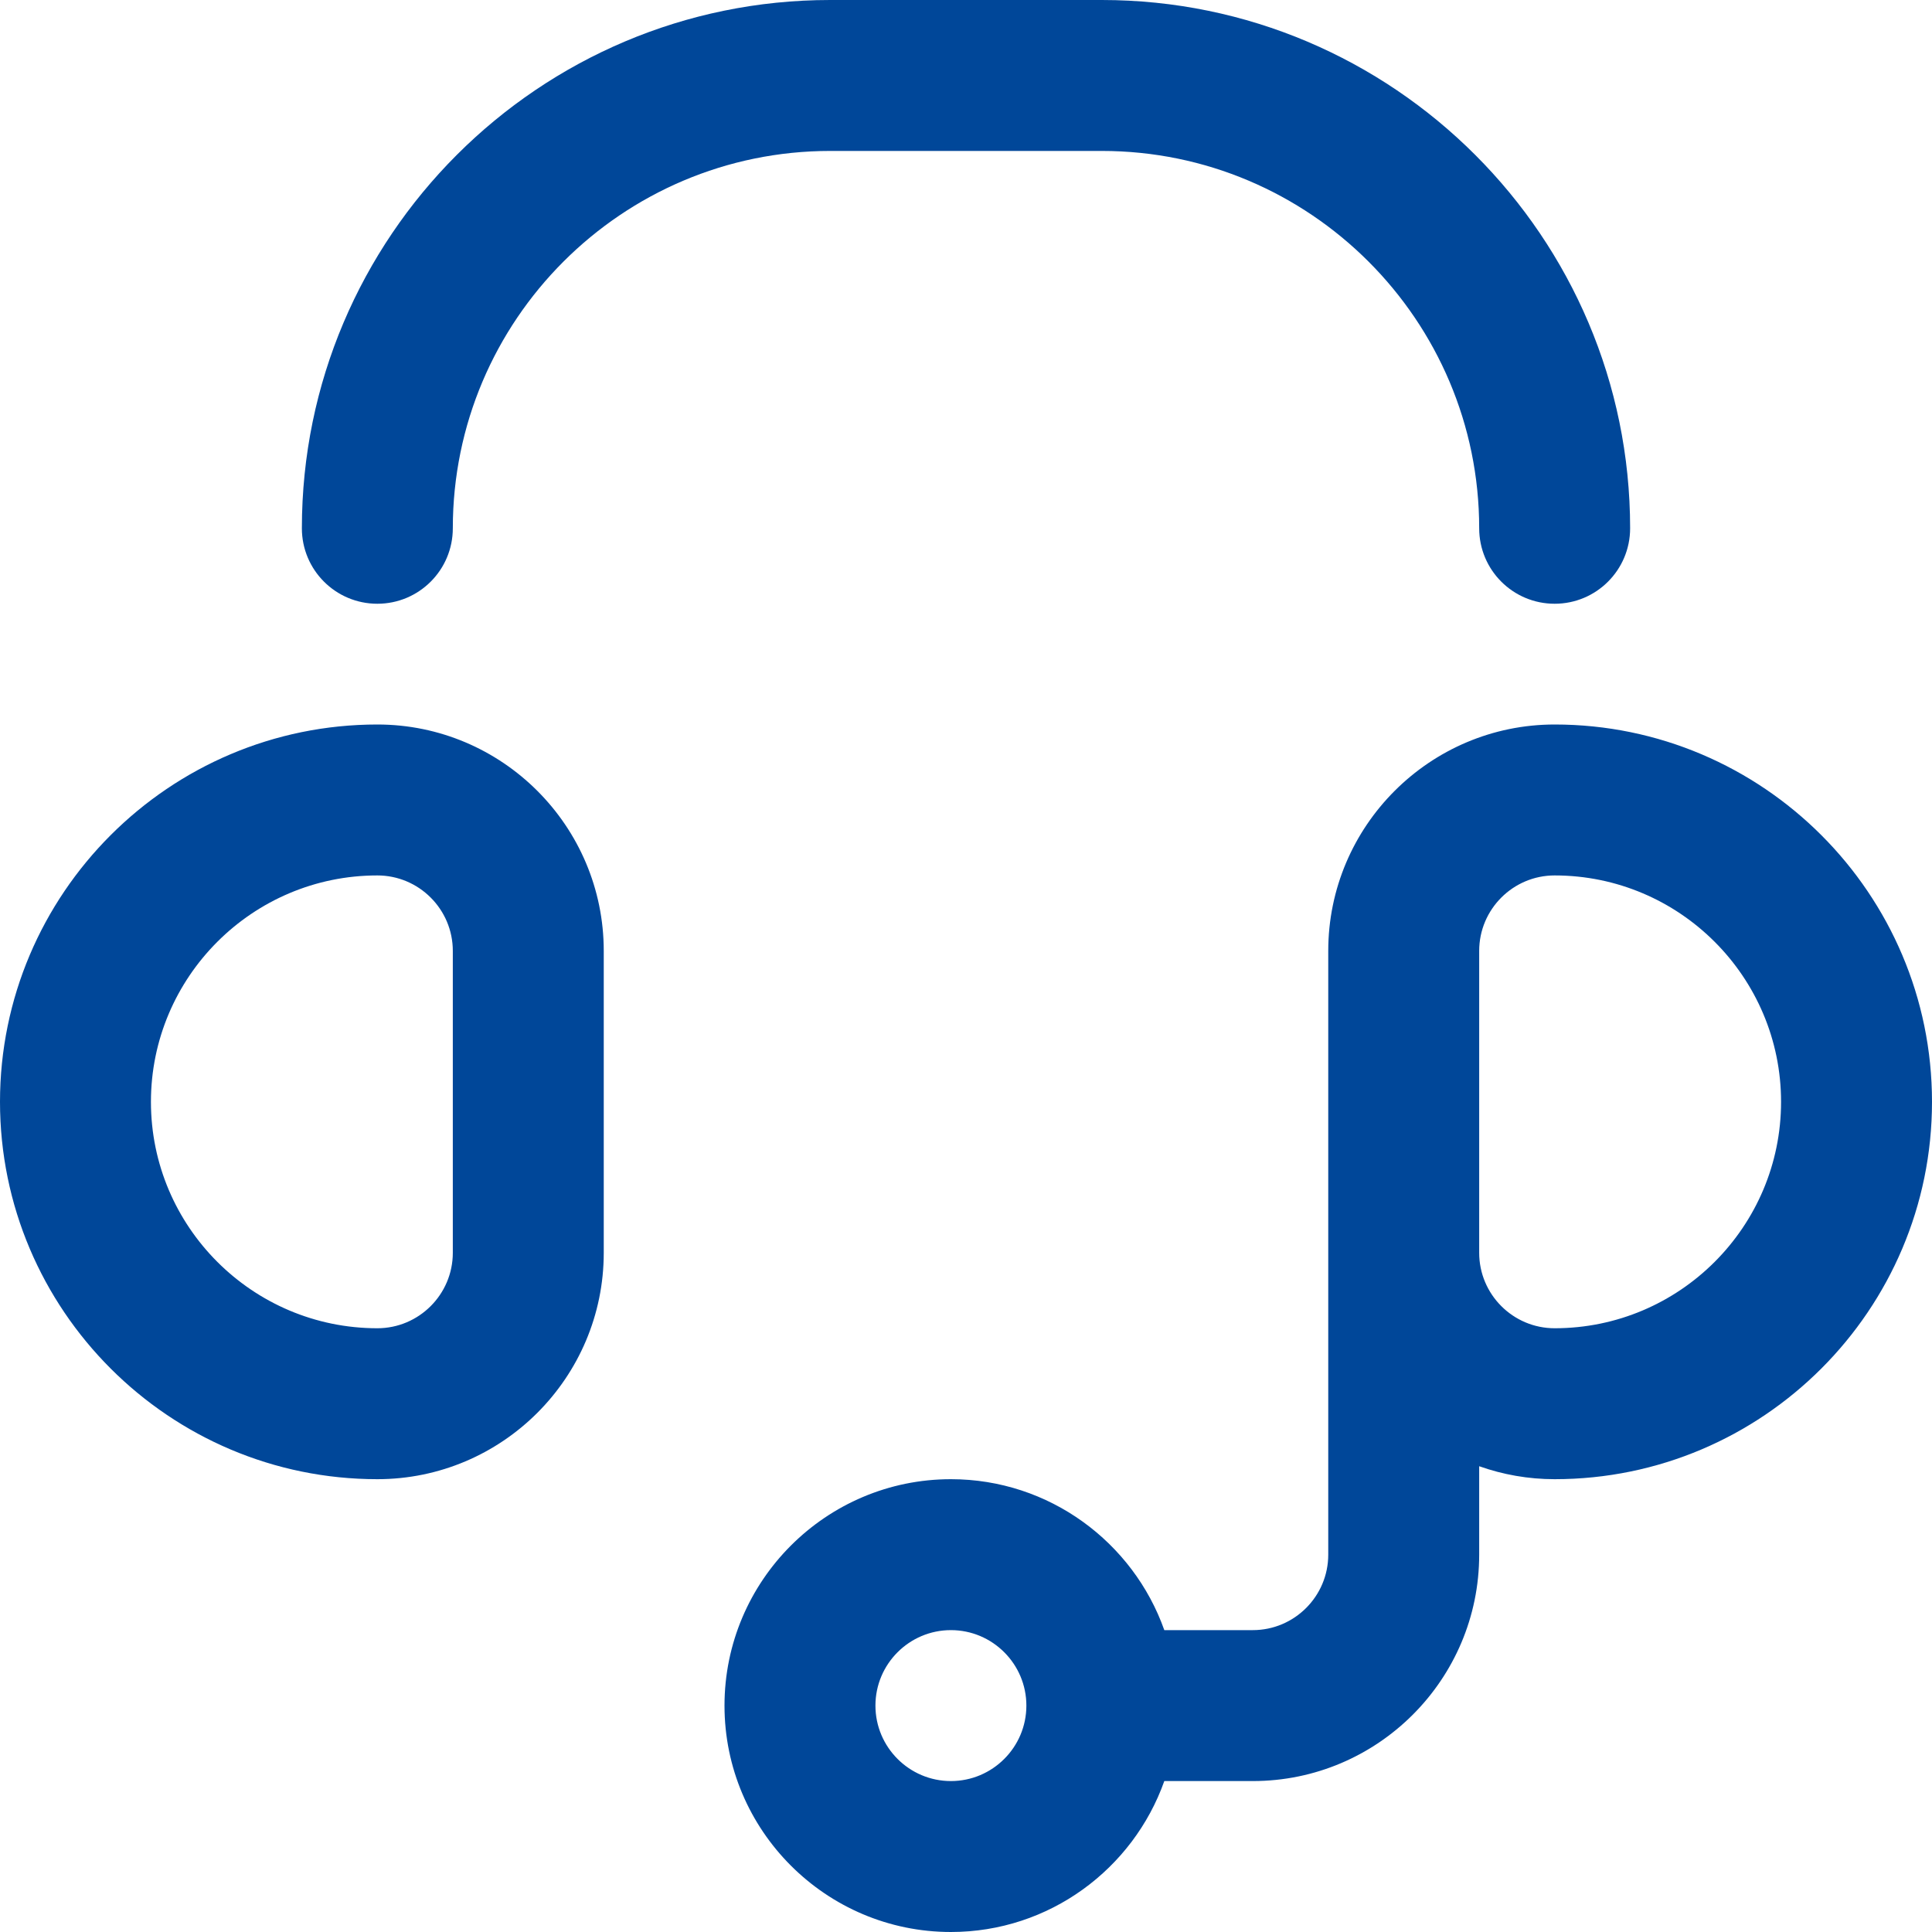
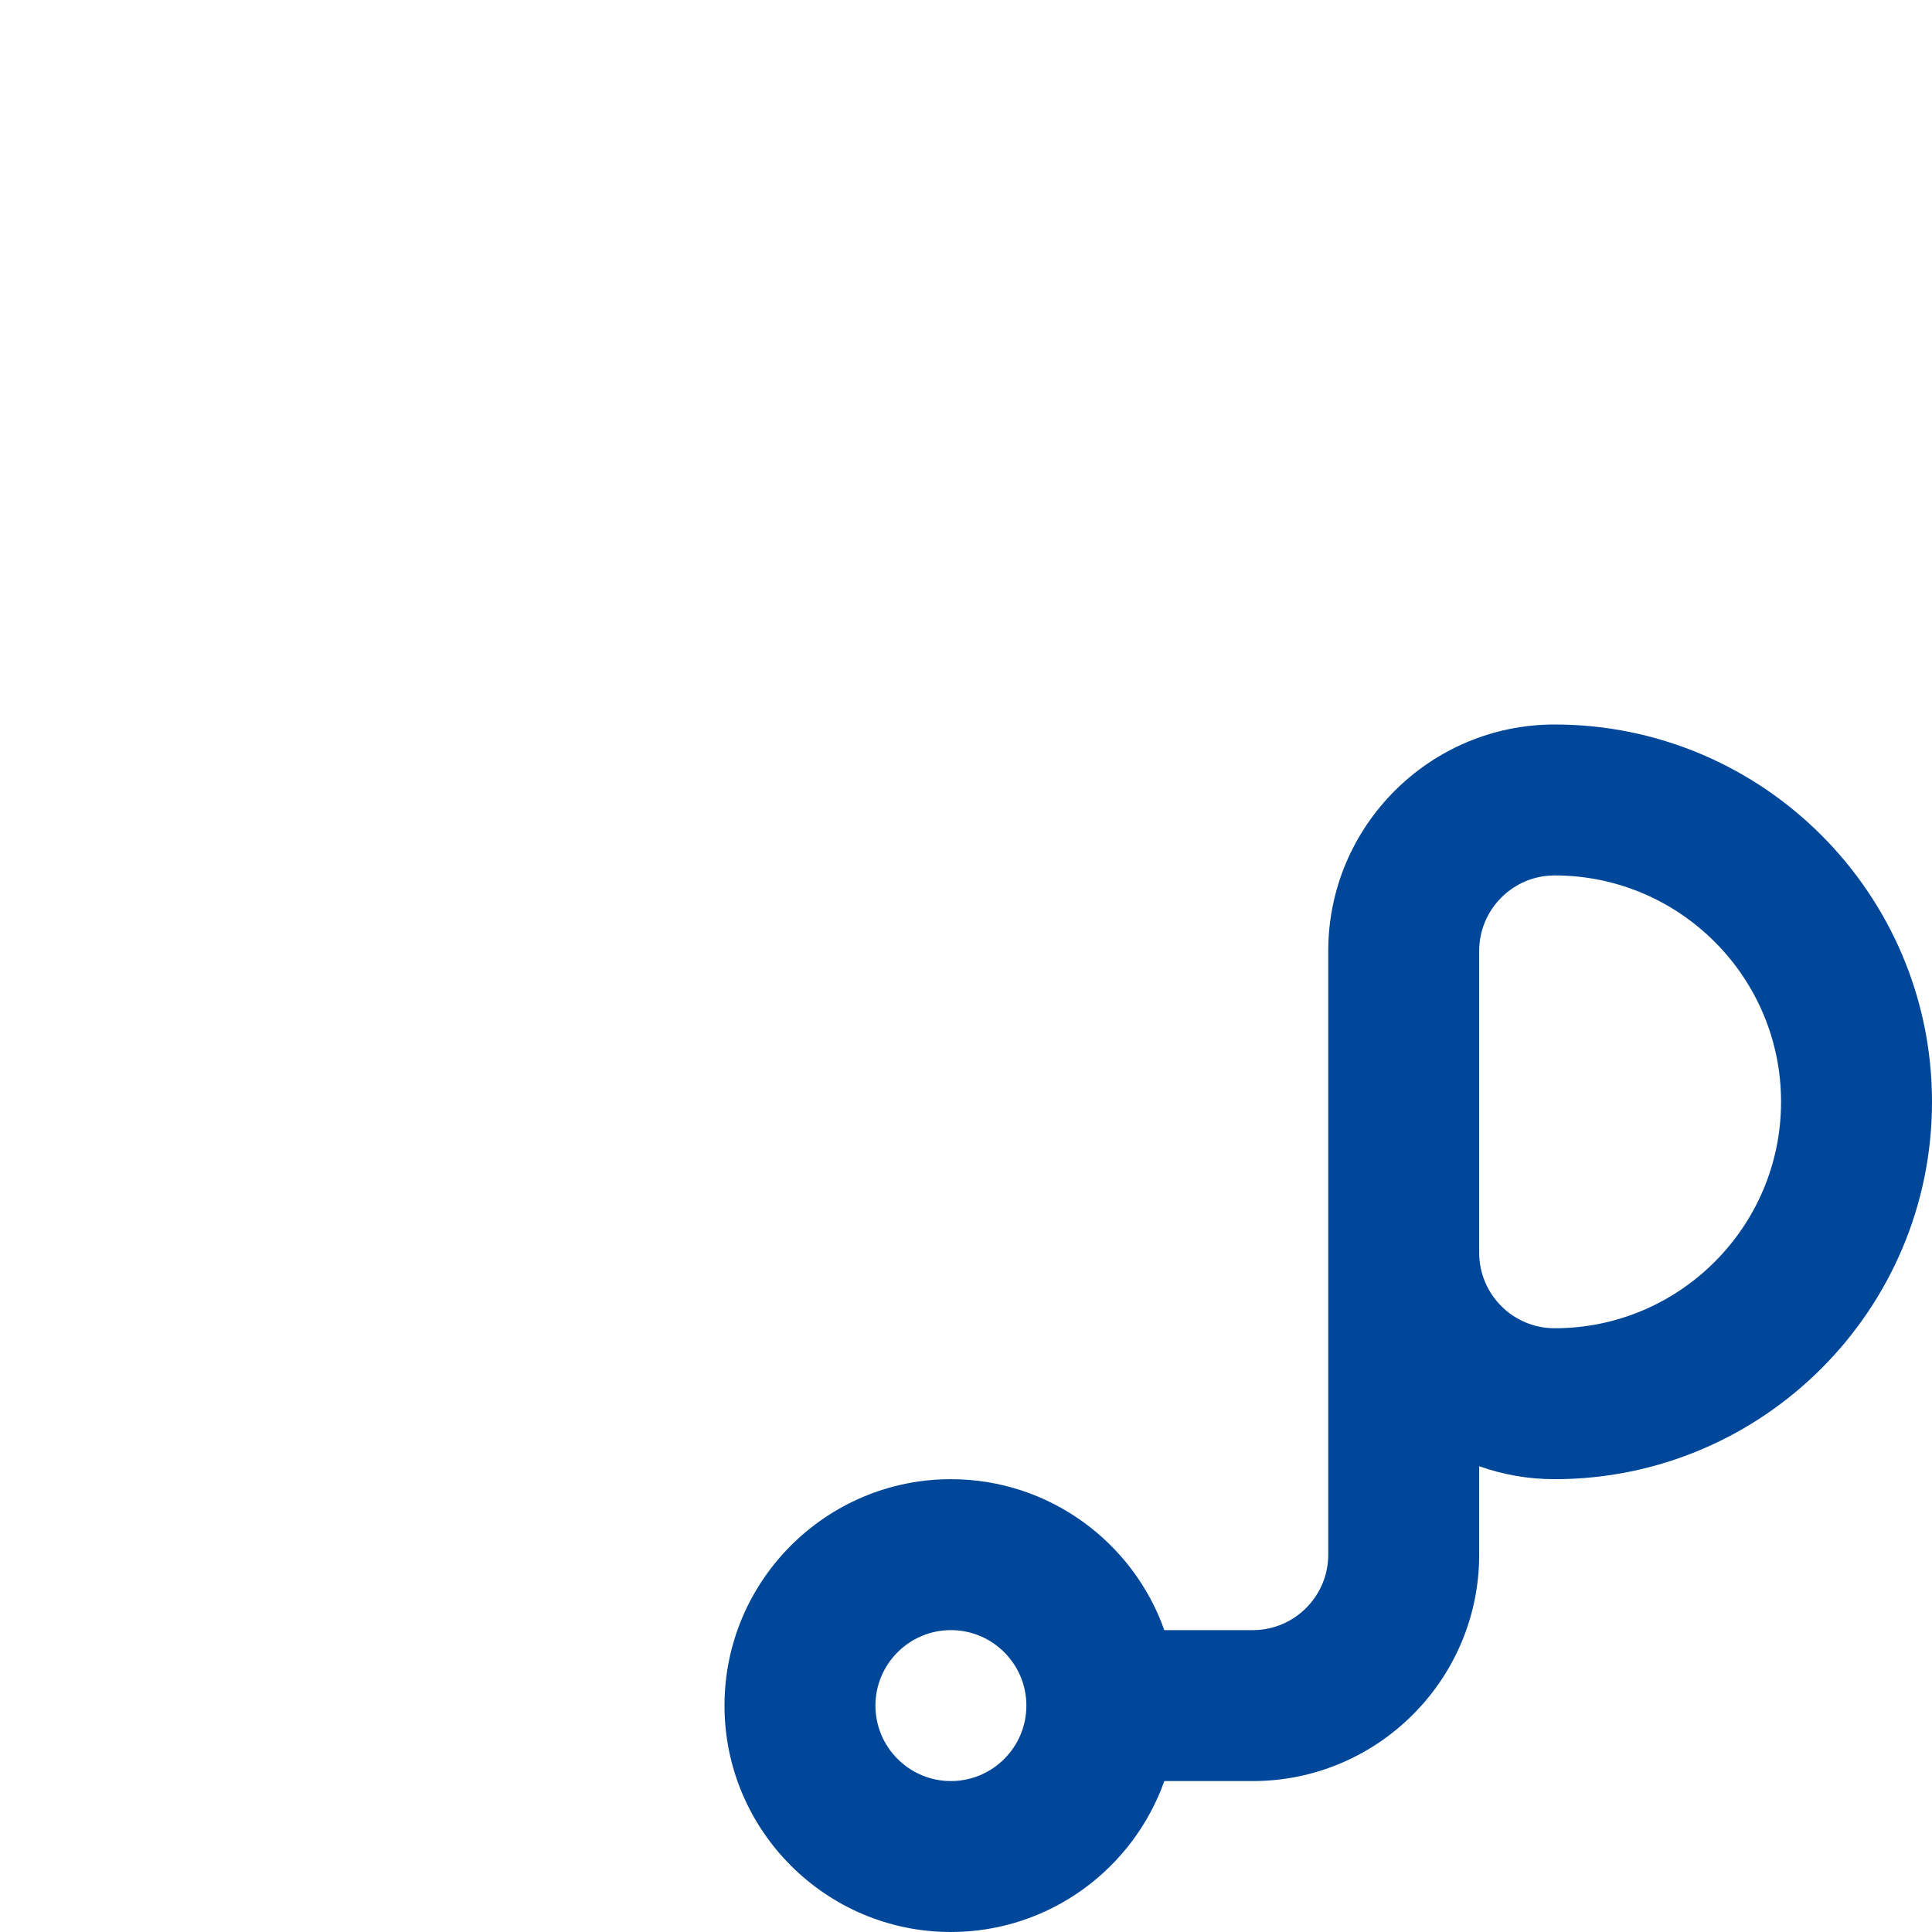
<svg xmlns="http://www.w3.org/2000/svg" width="48" height="48" viewBox="0 0 48 48" fill="none">
  <path d="M38.625 18C35.523 18 33 20.523 33 23.625V38.625C33 39.659 32.159 40.5 31.125 40.5H28.927C28.154 38.318 26.069 36.75 23.625 36.75C20.523 36.75 18 39.273 18 42.375C18 45.477 20.523 48 23.625 48C26.069 48 28.153 46.432 28.927 44.25H31.125C34.227 44.25 36.75 41.727 36.75 38.625V36.428C37.337 36.636 37.968 36.75 38.625 36.75C43.794 36.75 48 32.544 48 27.375C48 22.206 43.794 18 38.625 18ZM23.625 44.25C22.591 44.25 21.75 43.409 21.75 42.375C21.75 41.341 22.591 40.5 23.625 40.5C24.659 40.5 25.5 41.341 25.5 42.375C25.5 43.409 24.659 44.25 23.625 44.25ZM38.625 33C37.591 33 36.75 32.159 36.75 31.125V23.625C36.75 22.591 37.591 21.75 38.625 21.75C41.727 21.75 44.25 24.273 44.25 27.375C44.25 30.477 41.727 33 38.625 33Z" fill="#004799" />
-   <path d="M9.375 36.75C12.477 36.75 15 34.227 15 31.125V23.625C15 20.523 12.477 18 9.375 18C4.206 18 0 22.206 0 27.375C0 32.544 4.206 36.75 9.375 36.75ZM9.375 21.75C10.409 21.75 11.25 22.591 11.25 23.625V31.125C11.25 32.159 10.409 33 9.375 33C6.273 33 3.75 30.477 3.75 27.375C3.75 24.273 6.273 21.75 9.375 21.75Z" fill="#004799" />
-   <path d="M9.375 15C10.411 15 11.25 14.161 11.25 13.125C11.25 7.956 15.456 3.75 20.625 3.75H27.375C32.544 3.75 36.75 7.956 36.75 13.125C36.75 14.161 37.589 15 38.625 15C39.661 15 40.5 14.161 40.5 13.125C40.5 5.888 34.612 0 27.375 0H20.625C13.388 0 7.5 5.888 7.5 13.125C7.5 14.161 8.339 15 9.375 15Z" fill="#004799" />
</svg>